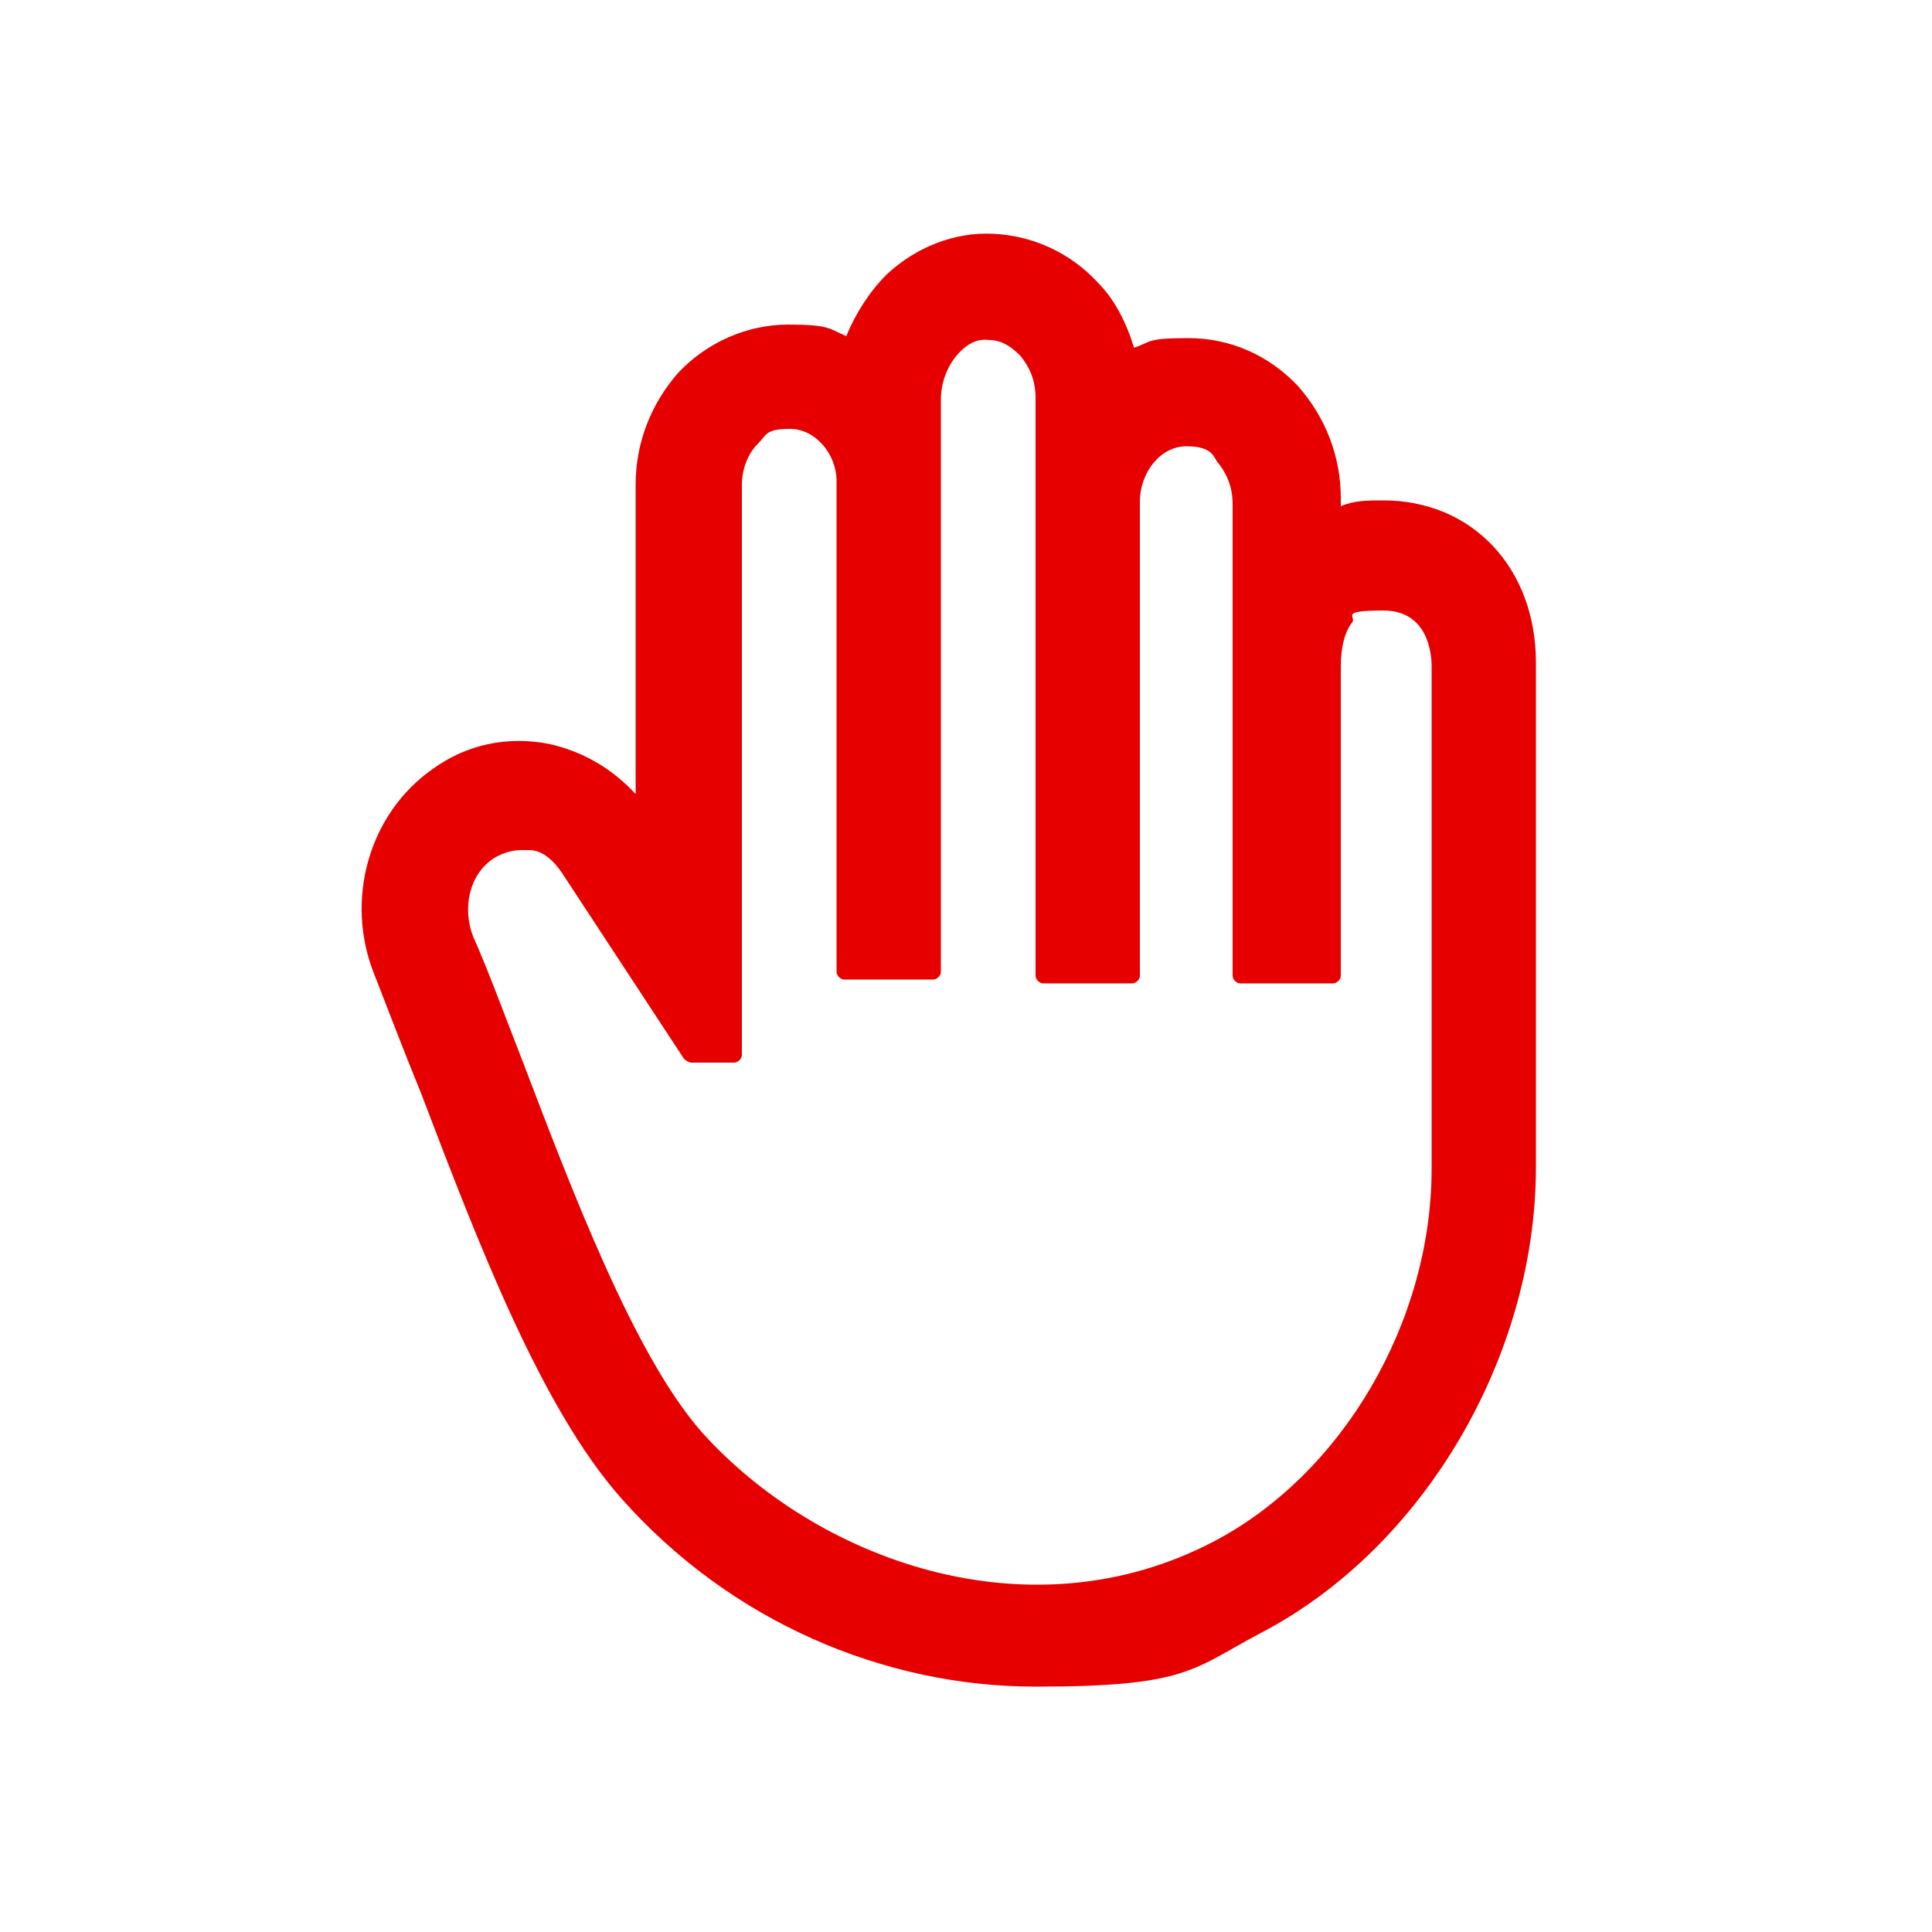
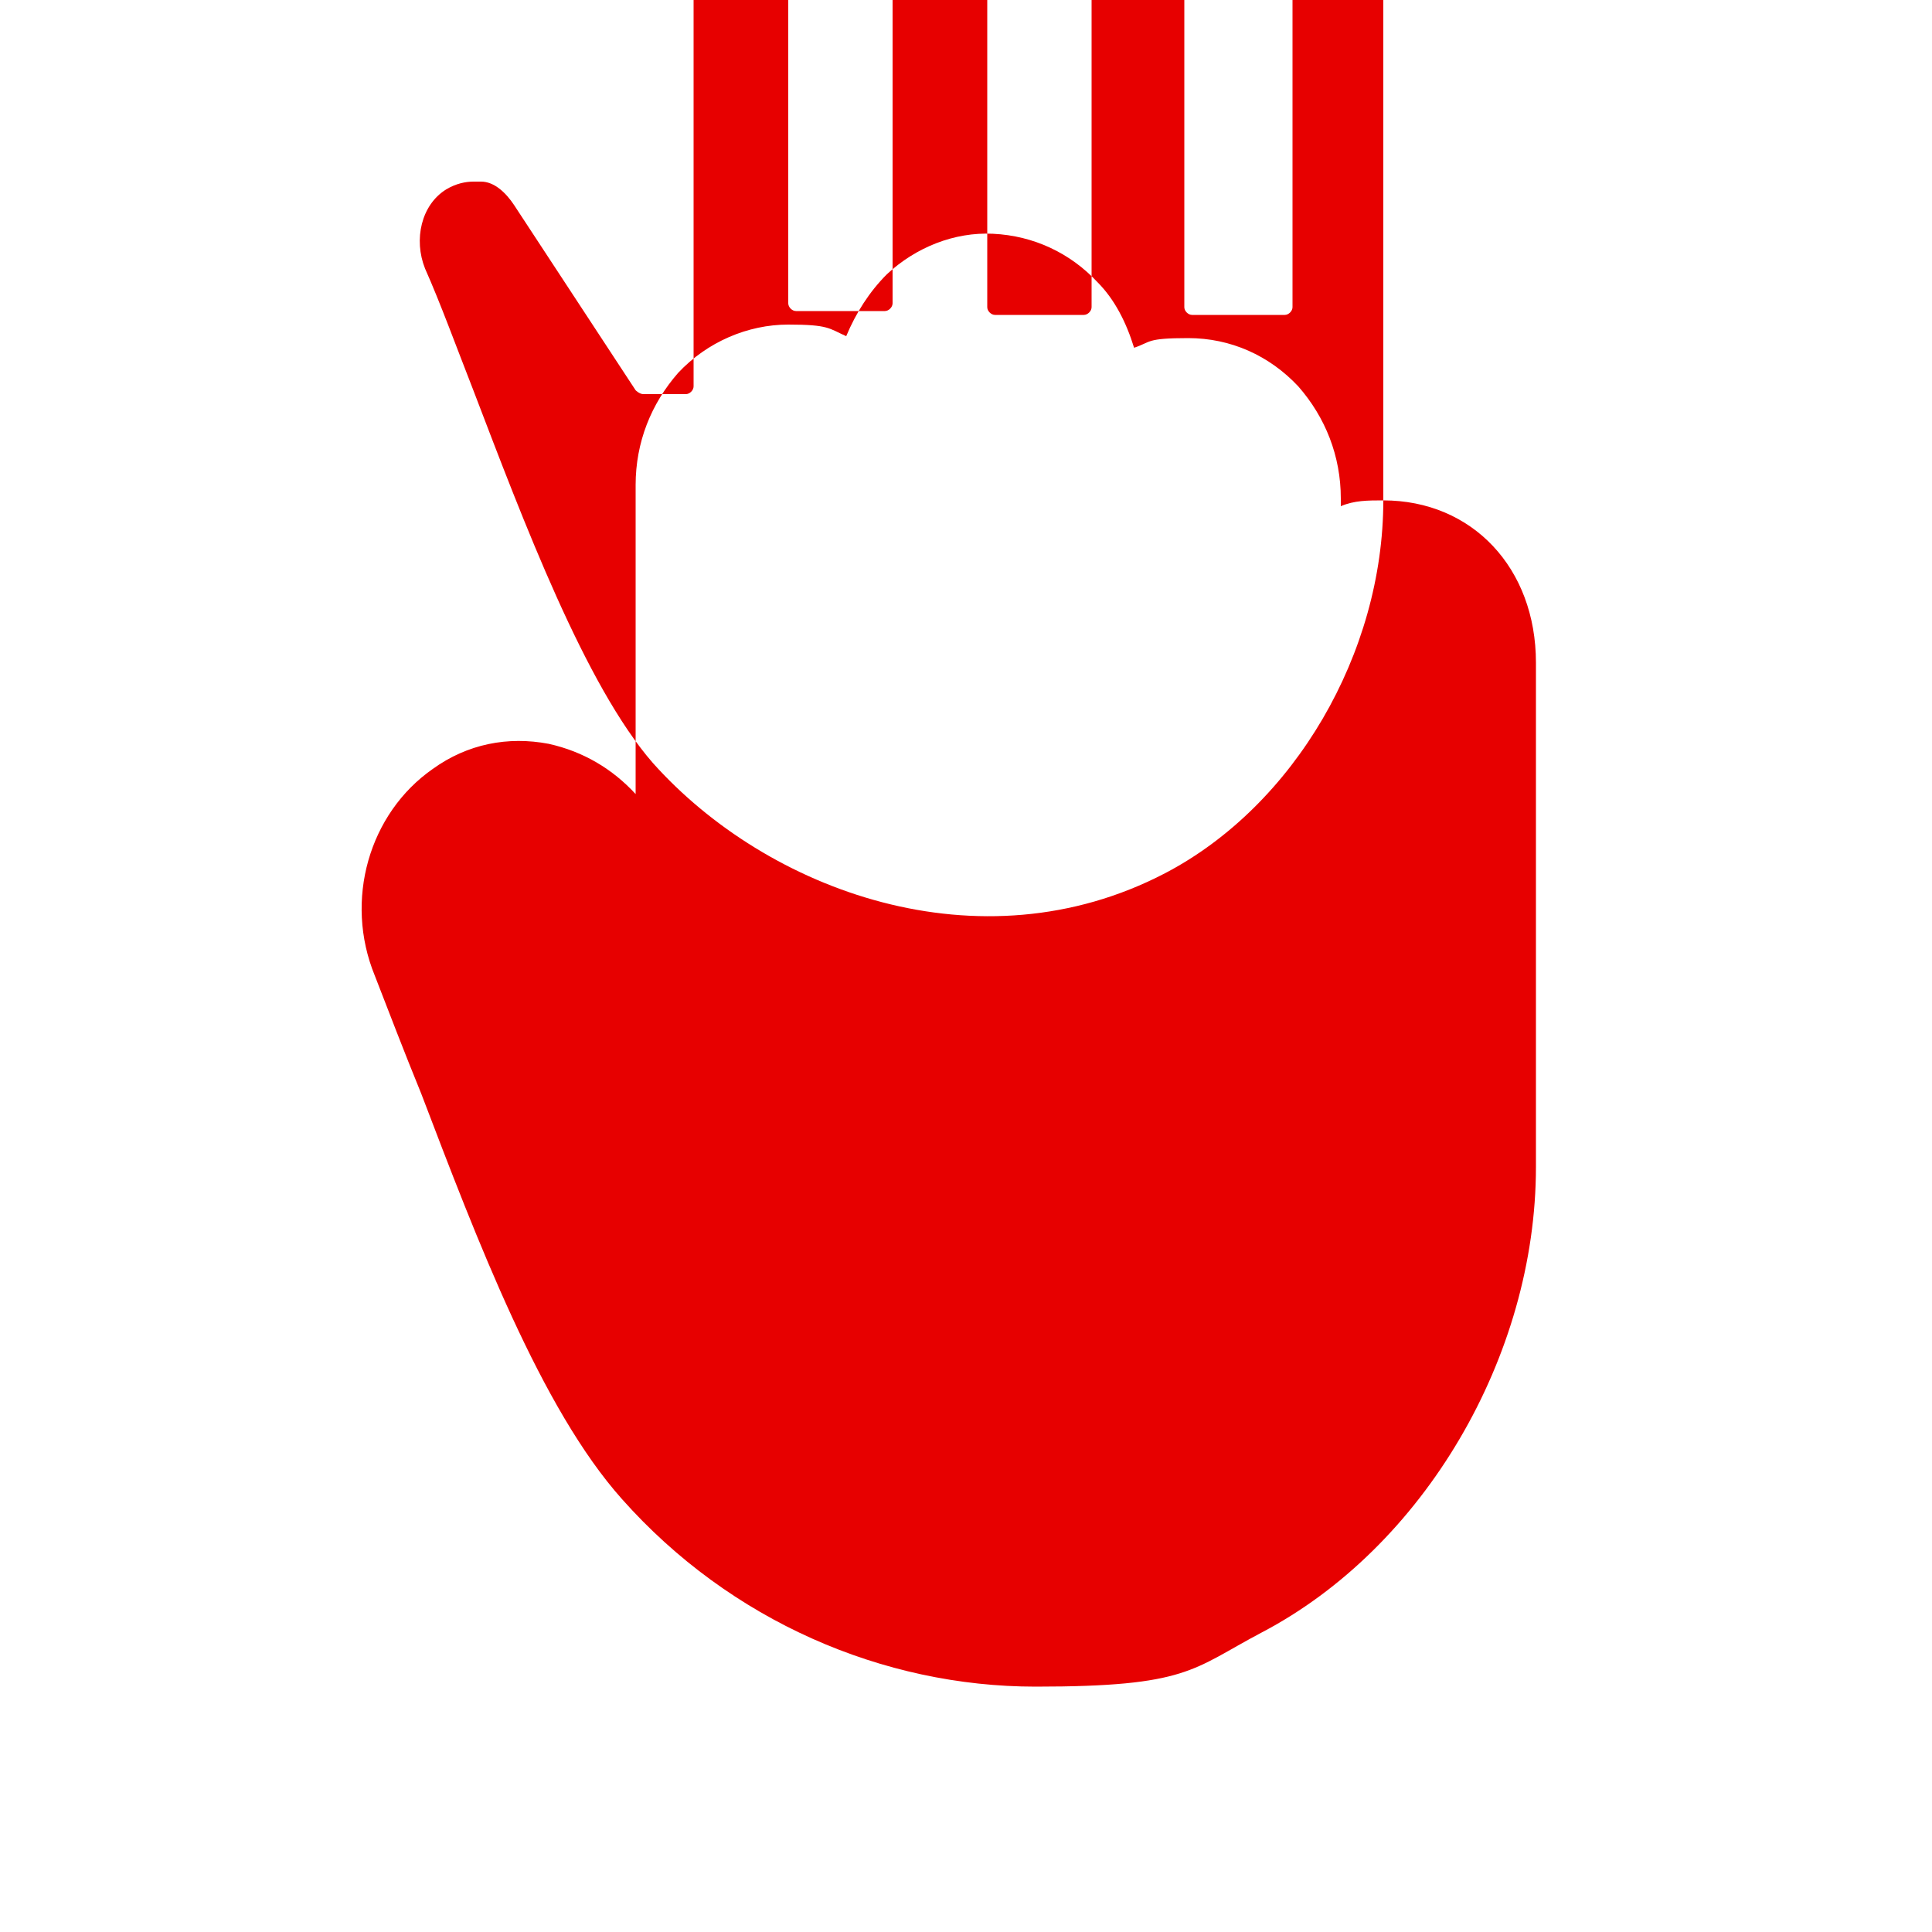
<svg xmlns="http://www.w3.org/2000/svg" viewBox="0 0 100 100" version="1.1">
  <defs>
    <style>
      .cls-1 {
        fill: #e70000;
      }
    </style>
  </defs>
  <g>
    <g data-name="레이어_1" id="_레이어_1">
      <g data-name="_레이어_1" id="_레이어_1-2">
        <g id="_레이어_1-2">
-           <path d="M71.6,25.9c-.8,0-1.5,0-2.2.3v-.4c0-2.2-.8-4.2-2.2-5.8-1.5-1.6-3.5-2.5-5.7-2.5s-1.9.2-2.8.5c-.4-1.3-1-2.5-1.9-3.4-1.4-1.5-3.3-2.4-5.4-2.5-2-.1-4,.7-5.5,2.1-.9.9-1.6,2-2.1,3.2-.9-.4-.9-.6-3-.6s-4.2.9-5.7,2.5c-1.4,1.6-2.2,3.6-2.2,5.8v16c-1.2-1.3-2.7-2.2-4.5-2.6-2.1-.4-4.2,0-6,1.3-3.3,2.3-4.6,6.8-3,10.7.7,1.8,1.5,3.9,2.4,6.1,2.9,7.6,6.2,16.3,10.4,21,5.6,6.3,13.5,9.7,21.4,9.7s8.1-.9,11.7-2.8c8.4-4.4,14.2-14.3,14.2-24.1v-26.1c0-4.9-3.3-8.4-7.9-8.4ZM74.1,60.5c0,7.9-4.6,15.8-11.3,19.3-9.6,5-20.6.9-26.5-5.7-3.5-4-6.7-12.5-9.3-19.3-.9-2.3-1.7-4.5-2.5-6.3-.6-1.5-.2-3.3,1.1-4.1.5-.3,1-.4,1.4-.4h.4c.7,0,1.3.6,1.7,1.2l6.3,9.6c0,0,.2.2.4.2h2.2c.2,0,.4-.2.4-.4v-29.5c0-.8.3-1.6.8-2.1s.4-.8,1.7-.8,2.4,1.3,2.4,2.7v25.4c0,.2.2.4.4.4h4.6c.2,0,.4-.2.4-.4v-29.6c0-1,.4-1.9,1-2.5.3-.3.8-.7,1.5-.6.6,0,1.1.3,1.6.8.5.6.8,1.3.8,2.2v29.9c0,.2.2.4.4.4h4.6c.2,0,.4-.2.4-.4v-24.5c0-1.6,1.1-2.9,2.4-2.9s1.4.5,1.6.8c.5.6.8,1.3.8,2.2v24.4c0,.2.2.4.4.4h4.8c.2,0,.4-.2.4-.4v-16c0-1,.2-1.8.6-2.3.2-.3-.7-.6,1.6-.6s2.5,2.2,2.5,2.9c0,0,0,26,0,26Z" class="cls-1" />
+           <path d="M71.6,25.9c-.8,0-1.5,0-2.2.3v-.4c0-2.2-.8-4.2-2.2-5.8-1.5-1.6-3.5-2.5-5.7-2.5s-1.9.2-2.8.5c-.4-1.3-1-2.5-1.9-3.4-1.4-1.5-3.3-2.4-5.4-2.5-2-.1-4,.7-5.5,2.1-.9.9-1.6,2-2.1,3.2-.9-.4-.9-.6-3-.6s-4.2.9-5.7,2.5c-1.4,1.6-2.2,3.6-2.2,5.8v16c-1.2-1.3-2.7-2.2-4.5-2.6-2.1-.4-4.2,0-6,1.3-3.3,2.3-4.6,6.8-3,10.7.7,1.8,1.5,3.9,2.4,6.1,2.9,7.6,6.2,16.3,10.4,21,5.6,6.3,13.5,9.7,21.4,9.7s8.1-.9,11.7-2.8c8.4-4.4,14.2-14.3,14.2-24.1v-26.1c0-4.9-3.3-8.4-7.9-8.4Zc0,7.9-4.6,15.8-11.3,19.3-9.6,5-20.6.9-26.5-5.7-3.5-4-6.7-12.5-9.3-19.3-.9-2.3-1.7-4.5-2.5-6.3-.6-1.5-.2-3.3,1.1-4.1.5-.3,1-.4,1.4-.4h.4c.7,0,1.3.6,1.7,1.2l6.3,9.6c0,0,.2.2.4.2h2.2c.2,0,.4-.2.4-.4v-29.5c0-.8.3-1.6.8-2.1s.4-.8,1.7-.8,2.4,1.3,2.4,2.7v25.4c0,.2.2.4.4.4h4.6c.2,0,.4-.2.4-.4v-29.6c0-1,.4-1.9,1-2.5.3-.3.8-.7,1.5-.6.6,0,1.1.3,1.6.8.5.6.8,1.3.8,2.2v29.9c0,.2.2.4.4.4h4.6c.2,0,.4-.2.4-.4v-24.5c0-1.6,1.1-2.9,2.4-2.9s1.4.5,1.6.8c.5.6.8,1.3.8,2.2v24.4c0,.2.2.4.4.4h4.8c.2,0,.4-.2.4-.4v-16c0-1,.2-1.8.6-2.3.2-.3-.7-.6,1.6-.6s2.5,2.2,2.5,2.9c0,0,0,26,0,26Z" class="cls-1" />
        </g>
      </g>
    </g>
  </g>
</svg>